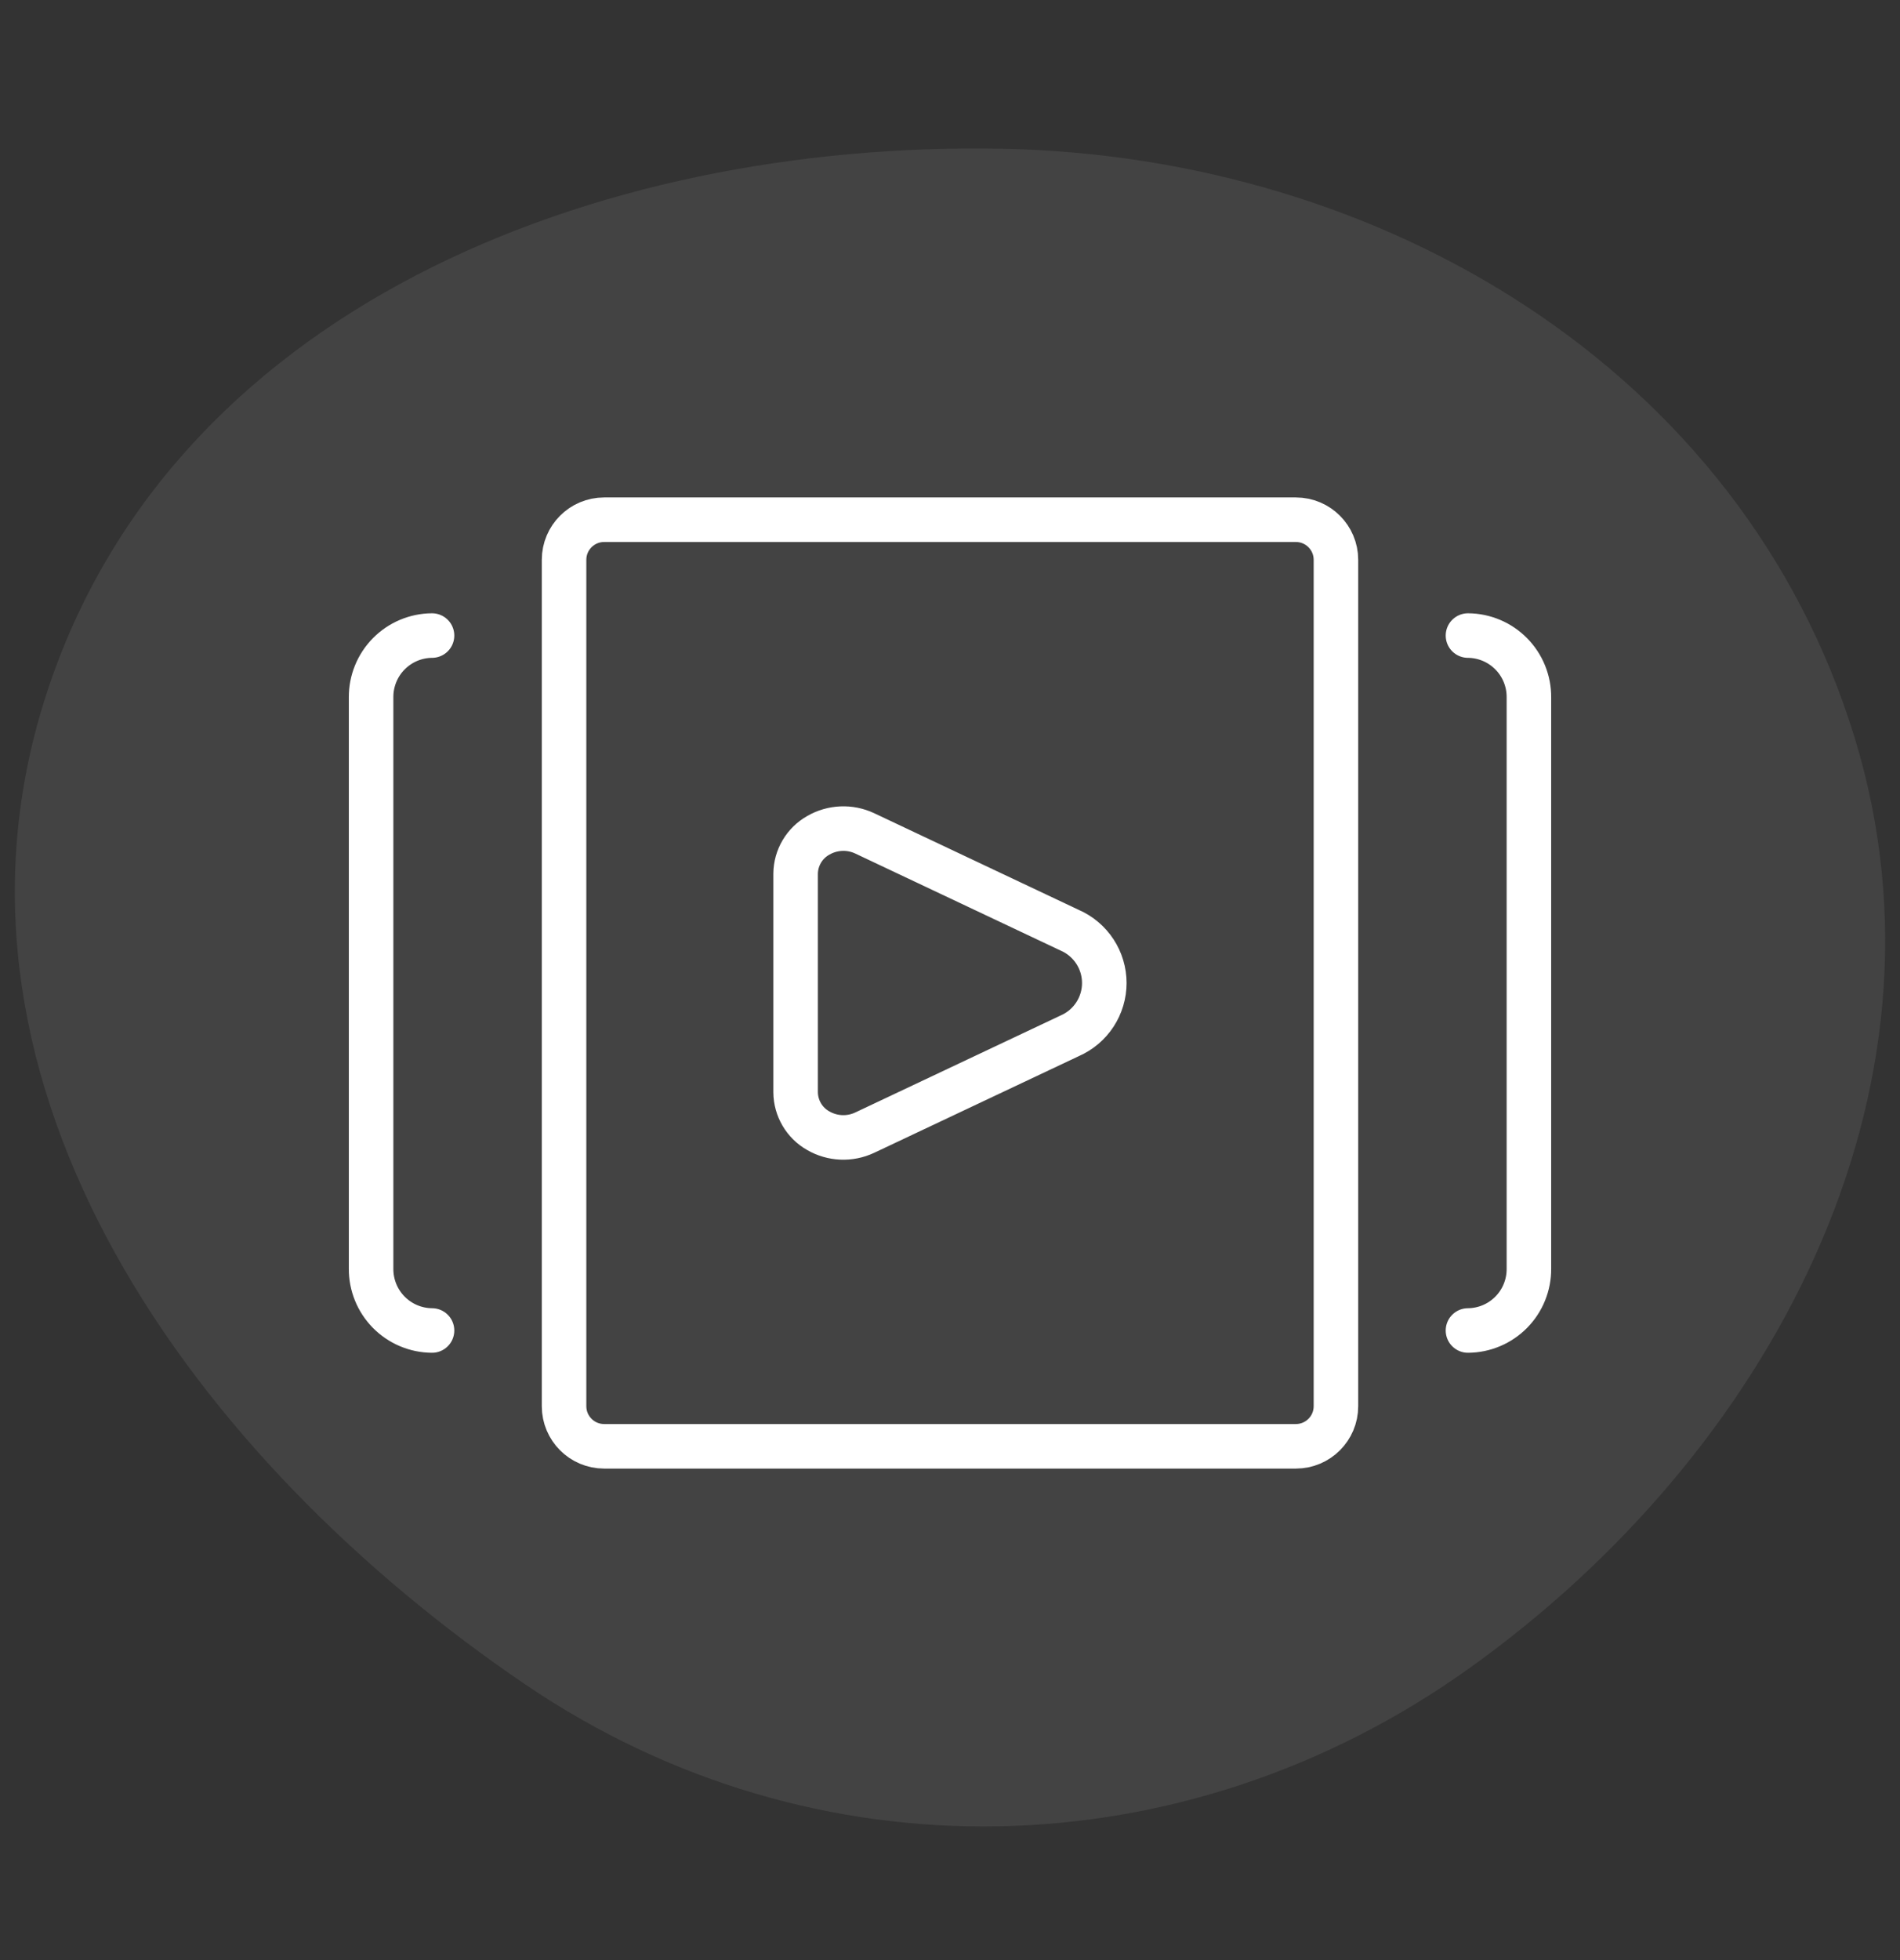
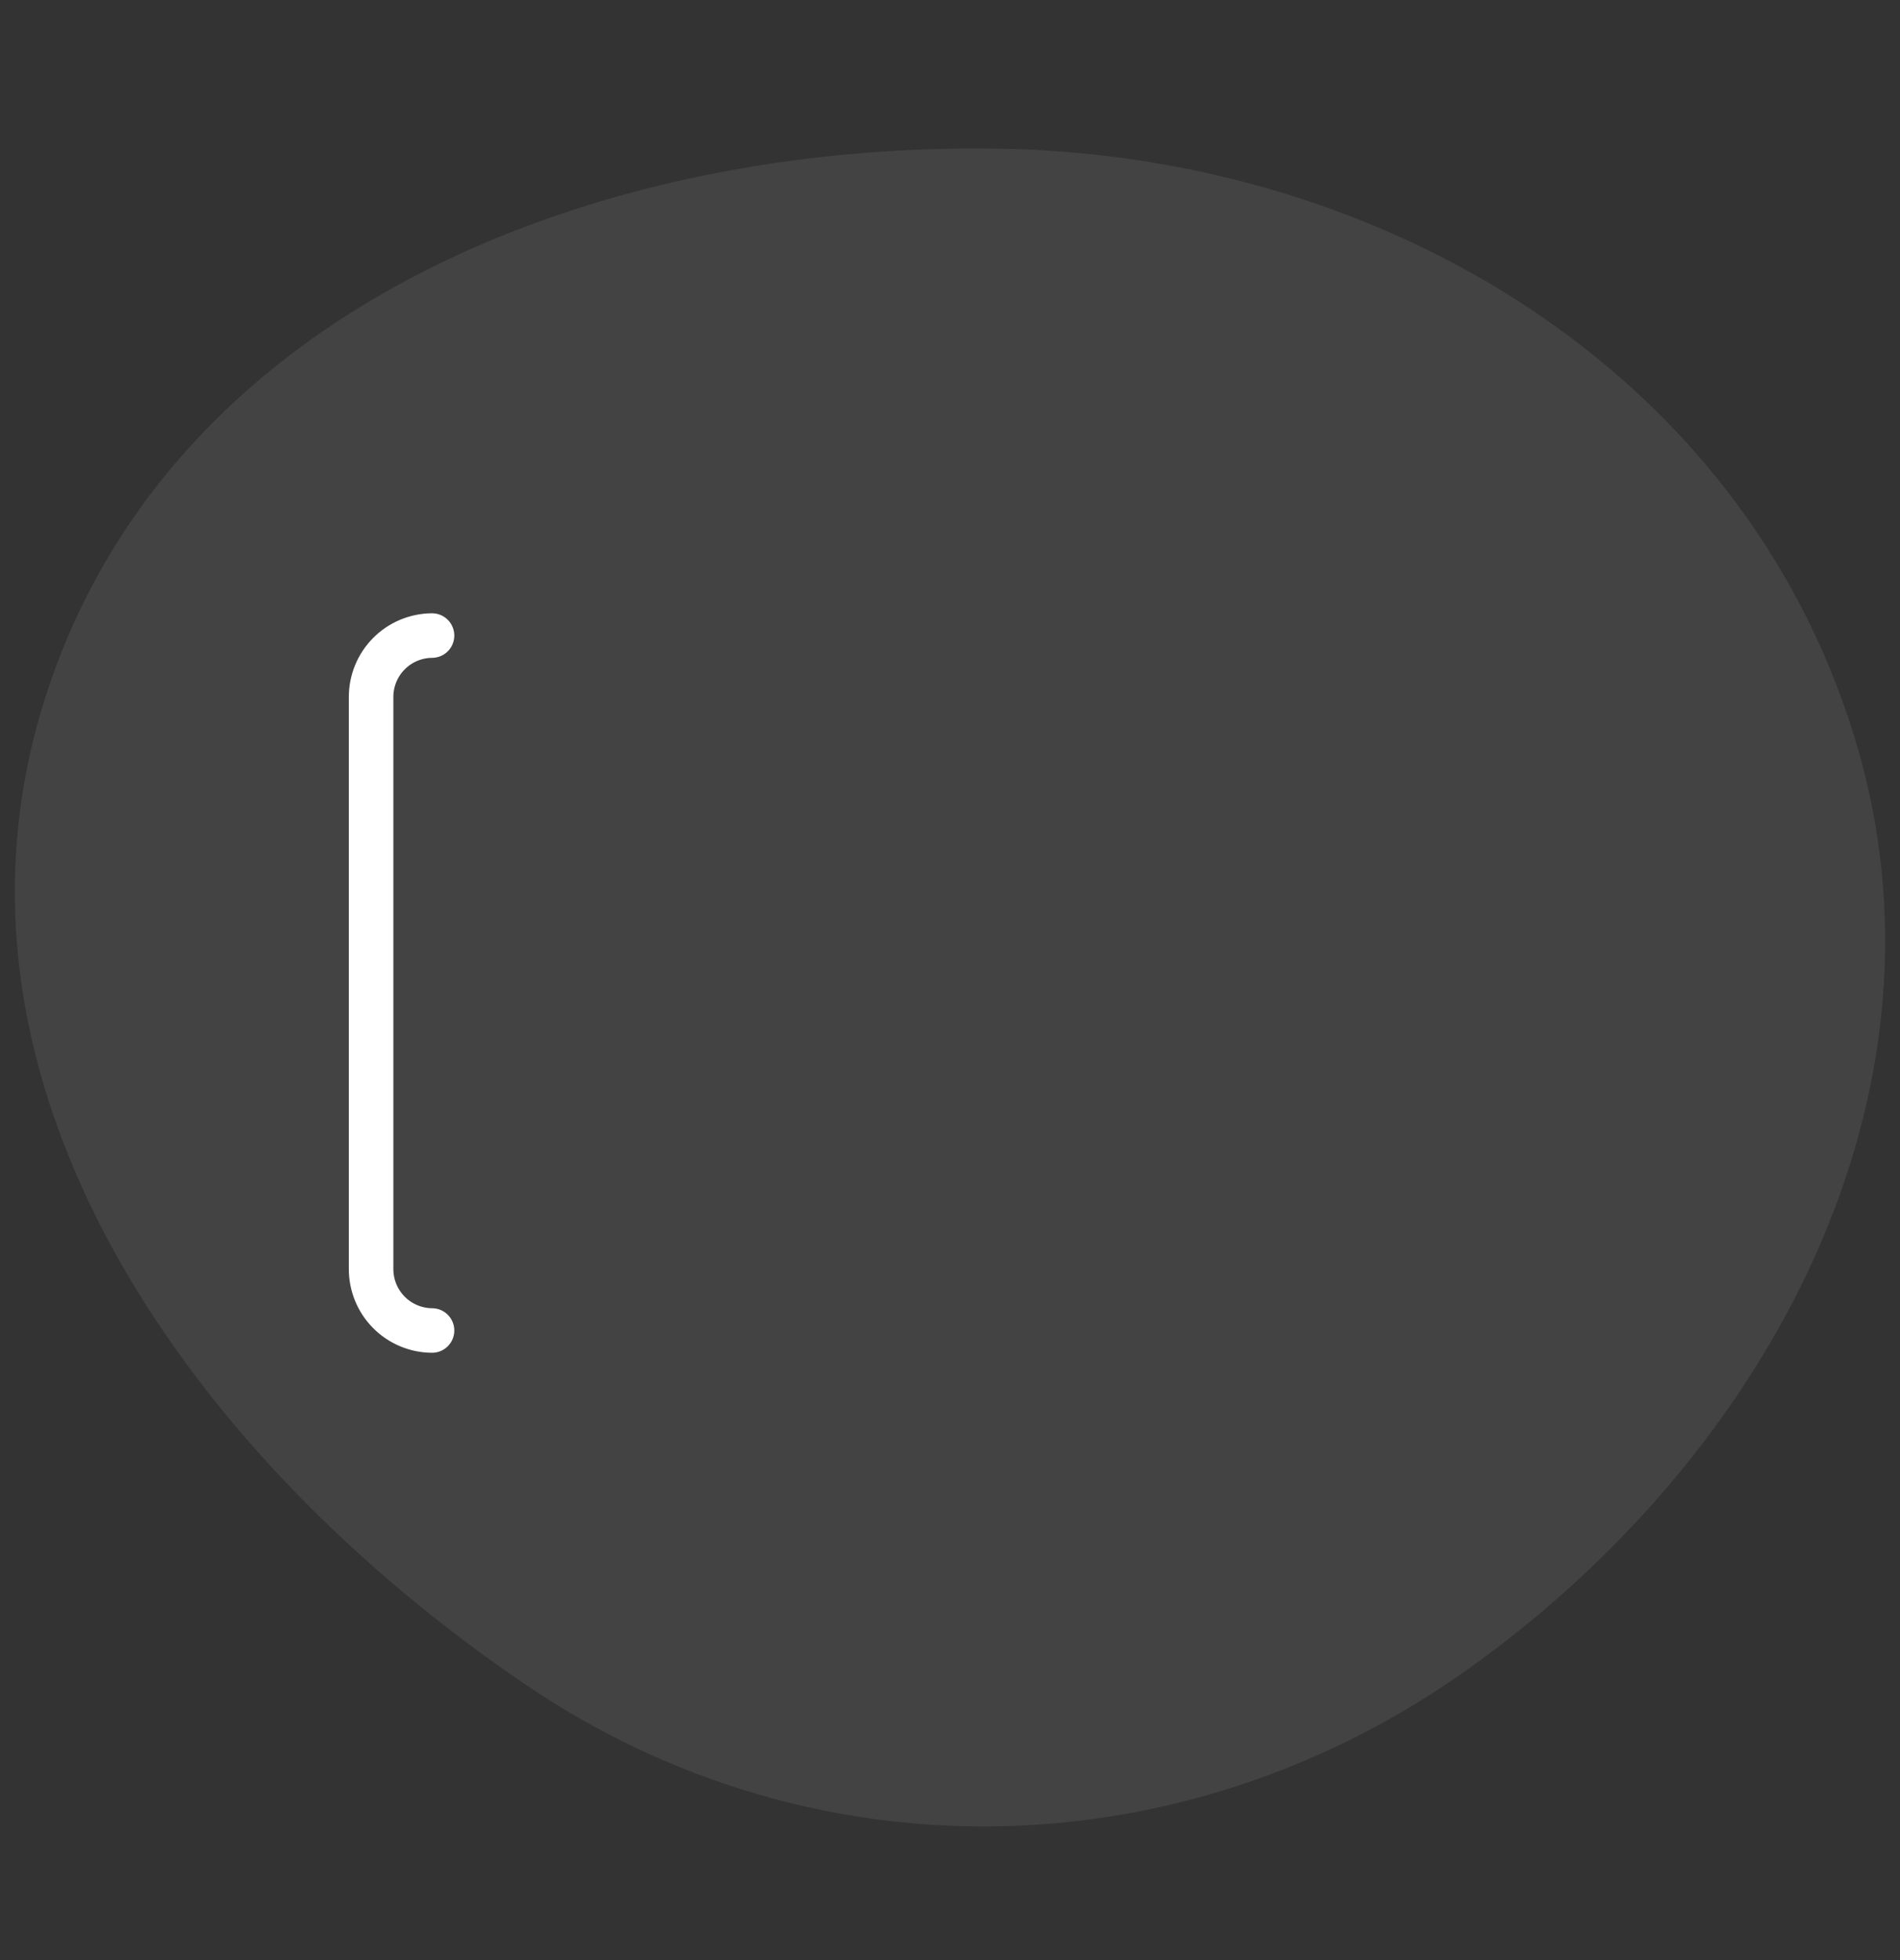
<svg xmlns="http://www.w3.org/2000/svg" width="128" height="132" viewBox="0 0 128 132" fill="none">
  <rect x="0" y="0" width="128" height="132" fill="#333333" stroke="none" />
  <path opacity="0.08" fill-rule="evenodd" clip-rule="evenodd" d="M67.524 10.018C93.117 10.513 117.343 24.873 124.942 49.669C132.283 73.624 119.14 97.99 98.902 112.405C79.747 126.048 54.856 126.644 35.401 113.446C13.091 98.311 -5.119 73.277 2.946 47.309C11.175 20.814 40.145 9.488 67.524 10.018Z" fill="white" />
-   <path d="M58.248 56.119C57.756 55.889 57.215 55.78 56.672 55.804C56.129 55.828 55.599 55.982 55.128 56.254C54.669 56.512 54.286 56.886 54.018 57.339C53.749 57.791 53.605 58.307 53.6 58.834V73.563C53.604 74.09 53.748 74.606 54.016 75.059C54.283 75.513 54.666 75.888 55.125 76.146C55.596 76.418 56.125 76.572 56.668 76.596C57.212 76.619 57.752 76.511 58.245 76.281L72.067 69.754C72.758 69.452 73.347 68.956 73.761 68.324C74.174 67.693 74.395 66.955 74.395 66.2C74.395 65.446 74.174 64.707 73.761 64.076C73.347 63.445 72.758 62.948 72.067 62.647L58.248 56.119Z" stroke="white" stroke-width="3" stroke-linecap="round" stroke-linejoin="round" />
-   <path d="M87.299 35H40.7C39.209 35 38 36.209 38 37.7V94.699C38 96.191 39.209 97.4 40.7 97.4H87.299C88.791 97.4 90 96.191 90 94.699V37.7C90 36.209 88.791 35 87.299 35Z" stroke="white" stroke-width="3" stroke-linecap="round" stroke-linejoin="round" />
  <path d="M29.105 42.801C28.562 42.804 28.025 42.915 27.525 43.126C27.025 43.337 26.572 43.644 26.191 44.031C25.81 44.417 25.508 44.875 25.304 45.377C25.1 45.88 24.996 46.418 25 46.961V85.441C24.996 85.983 25.1 86.521 25.304 87.024C25.508 87.527 25.81 87.984 26.191 88.371C26.572 88.757 27.025 89.064 27.525 89.275C28.025 89.487 28.562 89.597 29.105 89.601" stroke="white" stroke-width="3" stroke-linecap="round" stroke-linejoin="round" />
-   <path d="M98.895 42.801C99.438 42.804 99.975 42.915 100.475 43.126C100.975 43.337 101.428 43.644 101.809 44.031C102.191 44.417 102.492 44.875 102.696 45.377C102.9 45.88 103.004 46.418 103 46.961V85.441C103.004 85.983 102.9 86.521 102.696 87.024C102.492 87.527 102.191 87.984 101.809 88.371C101.428 88.757 100.975 89.064 100.475 89.275C99.975 89.487 99.438 89.597 98.895 89.601" stroke="white" stroke-width="3" stroke-linecap="round" stroke-linejoin="round" />
</svg>